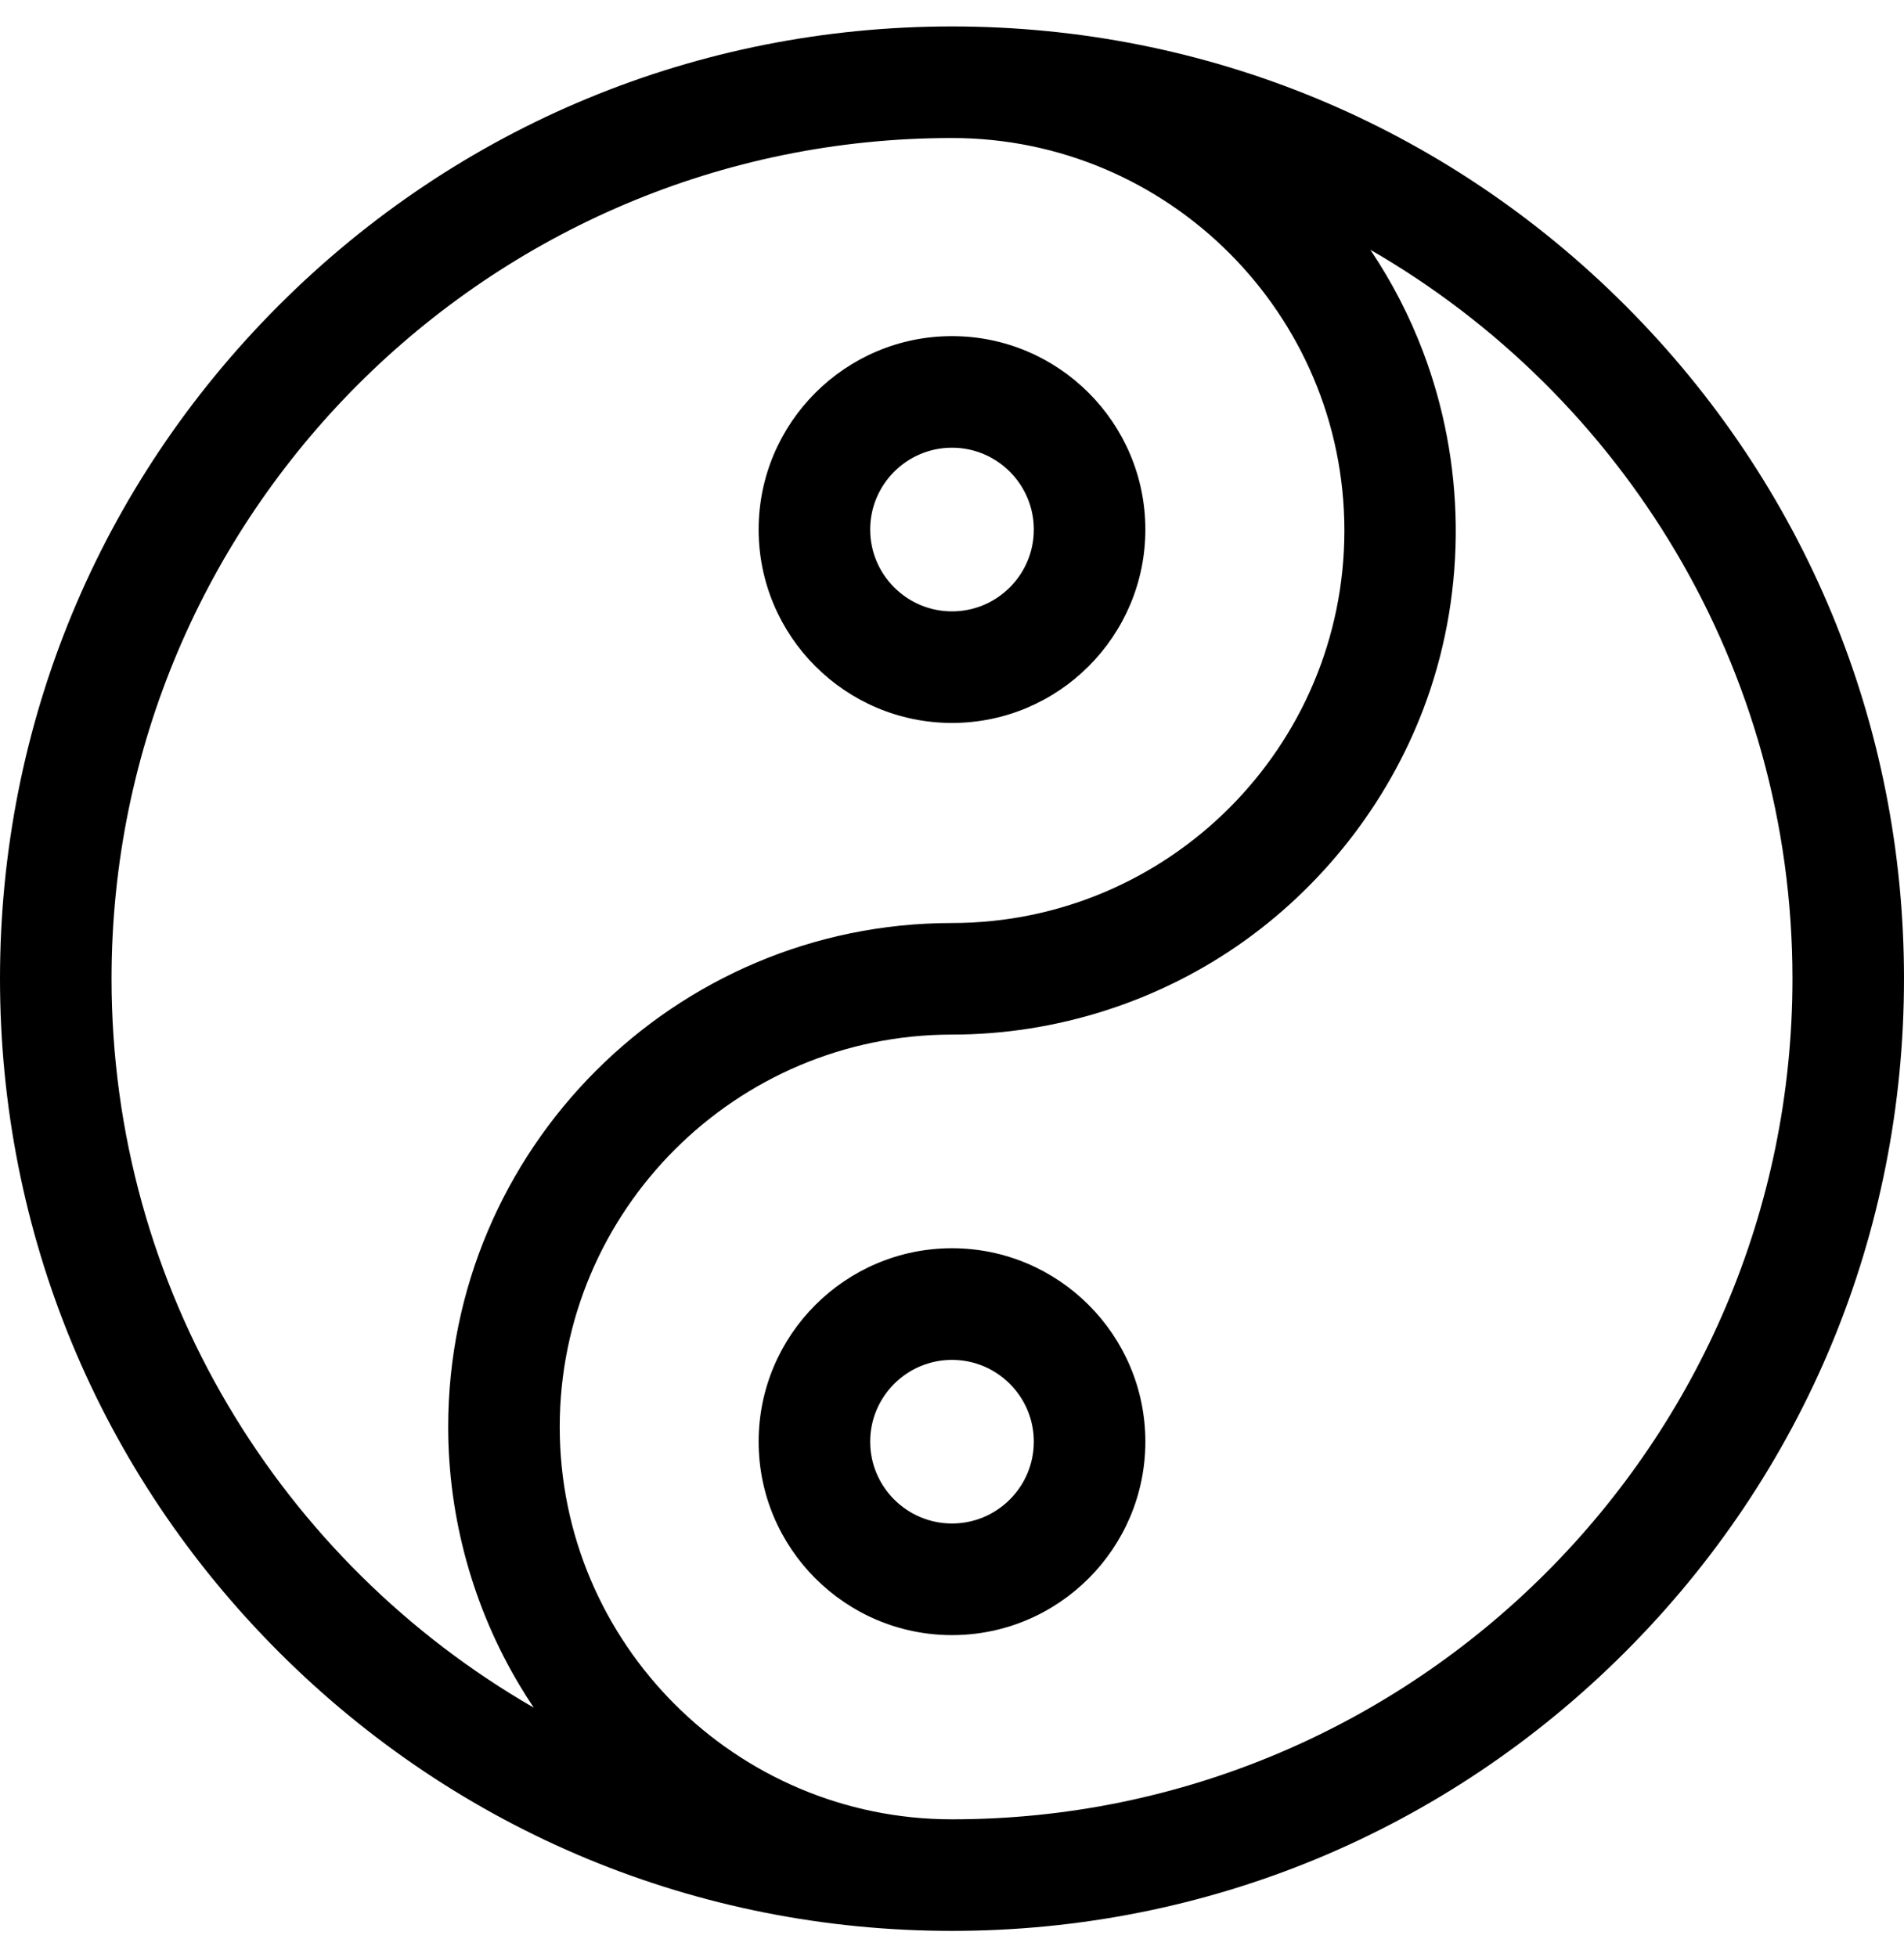
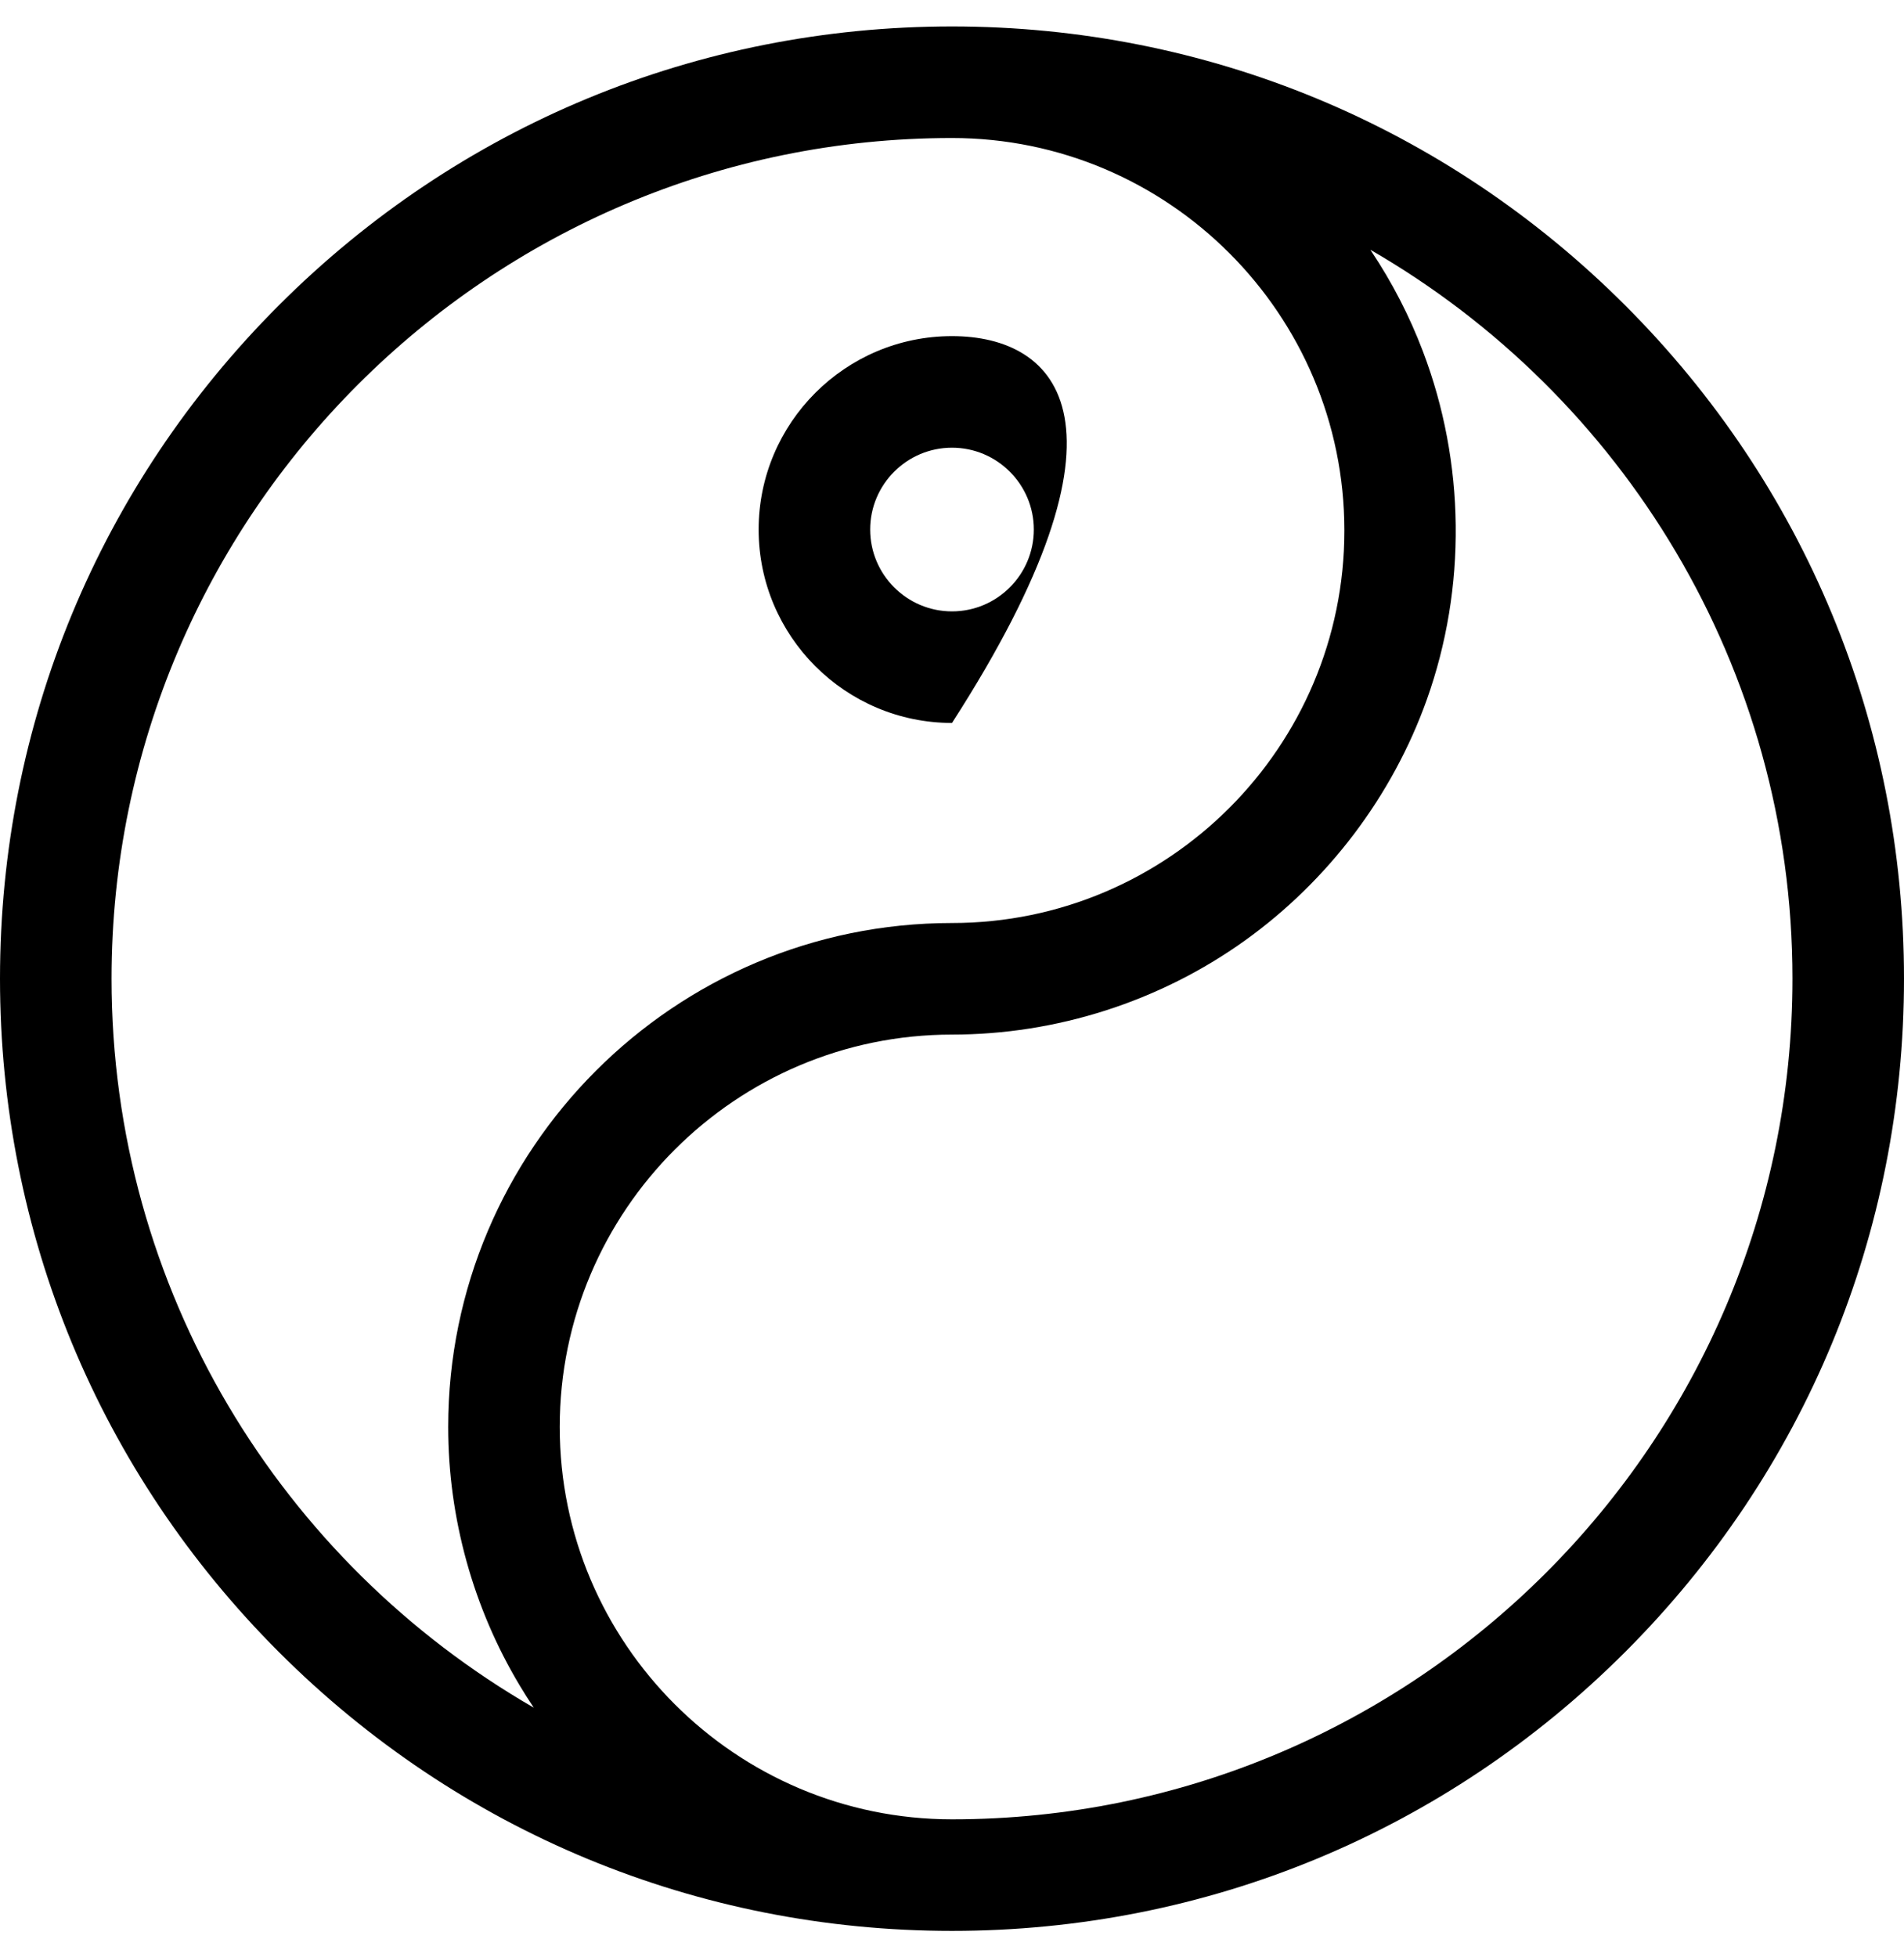
<svg xmlns="http://www.w3.org/2000/svg" width="36" height="37" viewBox="0 0 36 37" fill="none">
  <g clip-path="url(#clip0_2267_4977)">
    <path d="M30.728 5.772C27.328 2.372 22.808 0.5 18 0.5C13.192 0.5 8.672 2.372 5.272 5.772C1.872 9.172 0 13.692 0 18.5C0 23.308 1.872 27.828 5.272 31.228C8.672 34.628 13.192 36.5 18 36.5C22.808 36.5 27.328 34.628 30.728 31.228C34.128 27.828 36 23.308 36 18.5C36 13.692 34.128 9.172 30.728 5.772ZM2.109 18.5C2.109 9.738 9.238 2.609 18 2.609C22.091 2.609 25.419 5.938 25.419 10.029C25.419 14.12 22.091 17.448 18 17.448C12.747 17.448 8.474 21.721 8.474 26.974C8.474 28.689 8.946 30.397 9.83 31.867C9.909 31.998 9.99 32.128 10.076 32.255C10.081 32.263 10.086 32.271 10.092 32.28C5.325 29.533 2.109 24.385 2.109 18.5ZM18 34.391C13.911 34.391 10.583 31.064 10.583 26.974C10.583 22.884 13.911 19.557 18 19.557C19.976 19.557 21.925 18.933 23.533 17.783C25.108 16.655 26.325 15.051 26.977 13.227C27.734 11.106 27.704 8.744 26.903 6.64C26.65 5.974 26.322 5.337 25.925 4.745C25.92 4.737 25.916 4.729 25.911 4.722C30.675 7.469 33.891 12.616 33.891 18.5C33.891 27.262 26.762 34.391 18 34.391Z" fill="black" />
-     <path d="M18 13.666C20.016 13.666 21.656 12.026 21.656 10.01C21.656 7.994 20.016 6.354 18 6.354C15.984 6.354 14.344 7.994 14.344 10.01C14.344 12.026 15.984 13.666 18 13.666ZM18 8.463C18.853 8.463 19.547 9.157 19.547 10.01C19.547 10.863 18.853 11.557 18 11.557C17.147 11.557 16.453 10.863 16.453 10.01C16.453 9.157 17.147 8.463 18 8.463Z" fill="black" />
-     <path d="M18 23.596C15.984 23.596 14.344 25.236 14.344 27.252C14.344 29.268 15.984 30.909 18 30.909C20.016 30.909 21.656 29.268 21.656 27.252C21.656 25.236 20.016 23.596 18 23.596ZM18 28.799C17.147 28.799 16.453 28.105 16.453 27.252C16.453 26.399 17.147 25.706 18 25.706C18.853 25.706 19.547 26.399 19.547 27.252C19.547 28.105 18.853 28.799 18 28.799Z" fill="black" />
+     <path d="M18 13.666C21.656 7.994 20.016 6.354 18 6.354C15.984 6.354 14.344 7.994 14.344 10.01C14.344 12.026 15.984 13.666 18 13.666ZM18 8.463C18.853 8.463 19.547 9.157 19.547 10.01C19.547 10.863 18.853 11.557 18 11.557C17.147 11.557 16.453 10.863 16.453 10.01C16.453 9.157 17.147 8.463 18 8.463Z" fill="black" />
  </g>
  <defs>
    <clipPath id="clip0_2267_4977">
      <rect width="36" height="36" fill="white" transform="translate(0 0.5)" />
    </clipPath>
  </defs>
</svg>